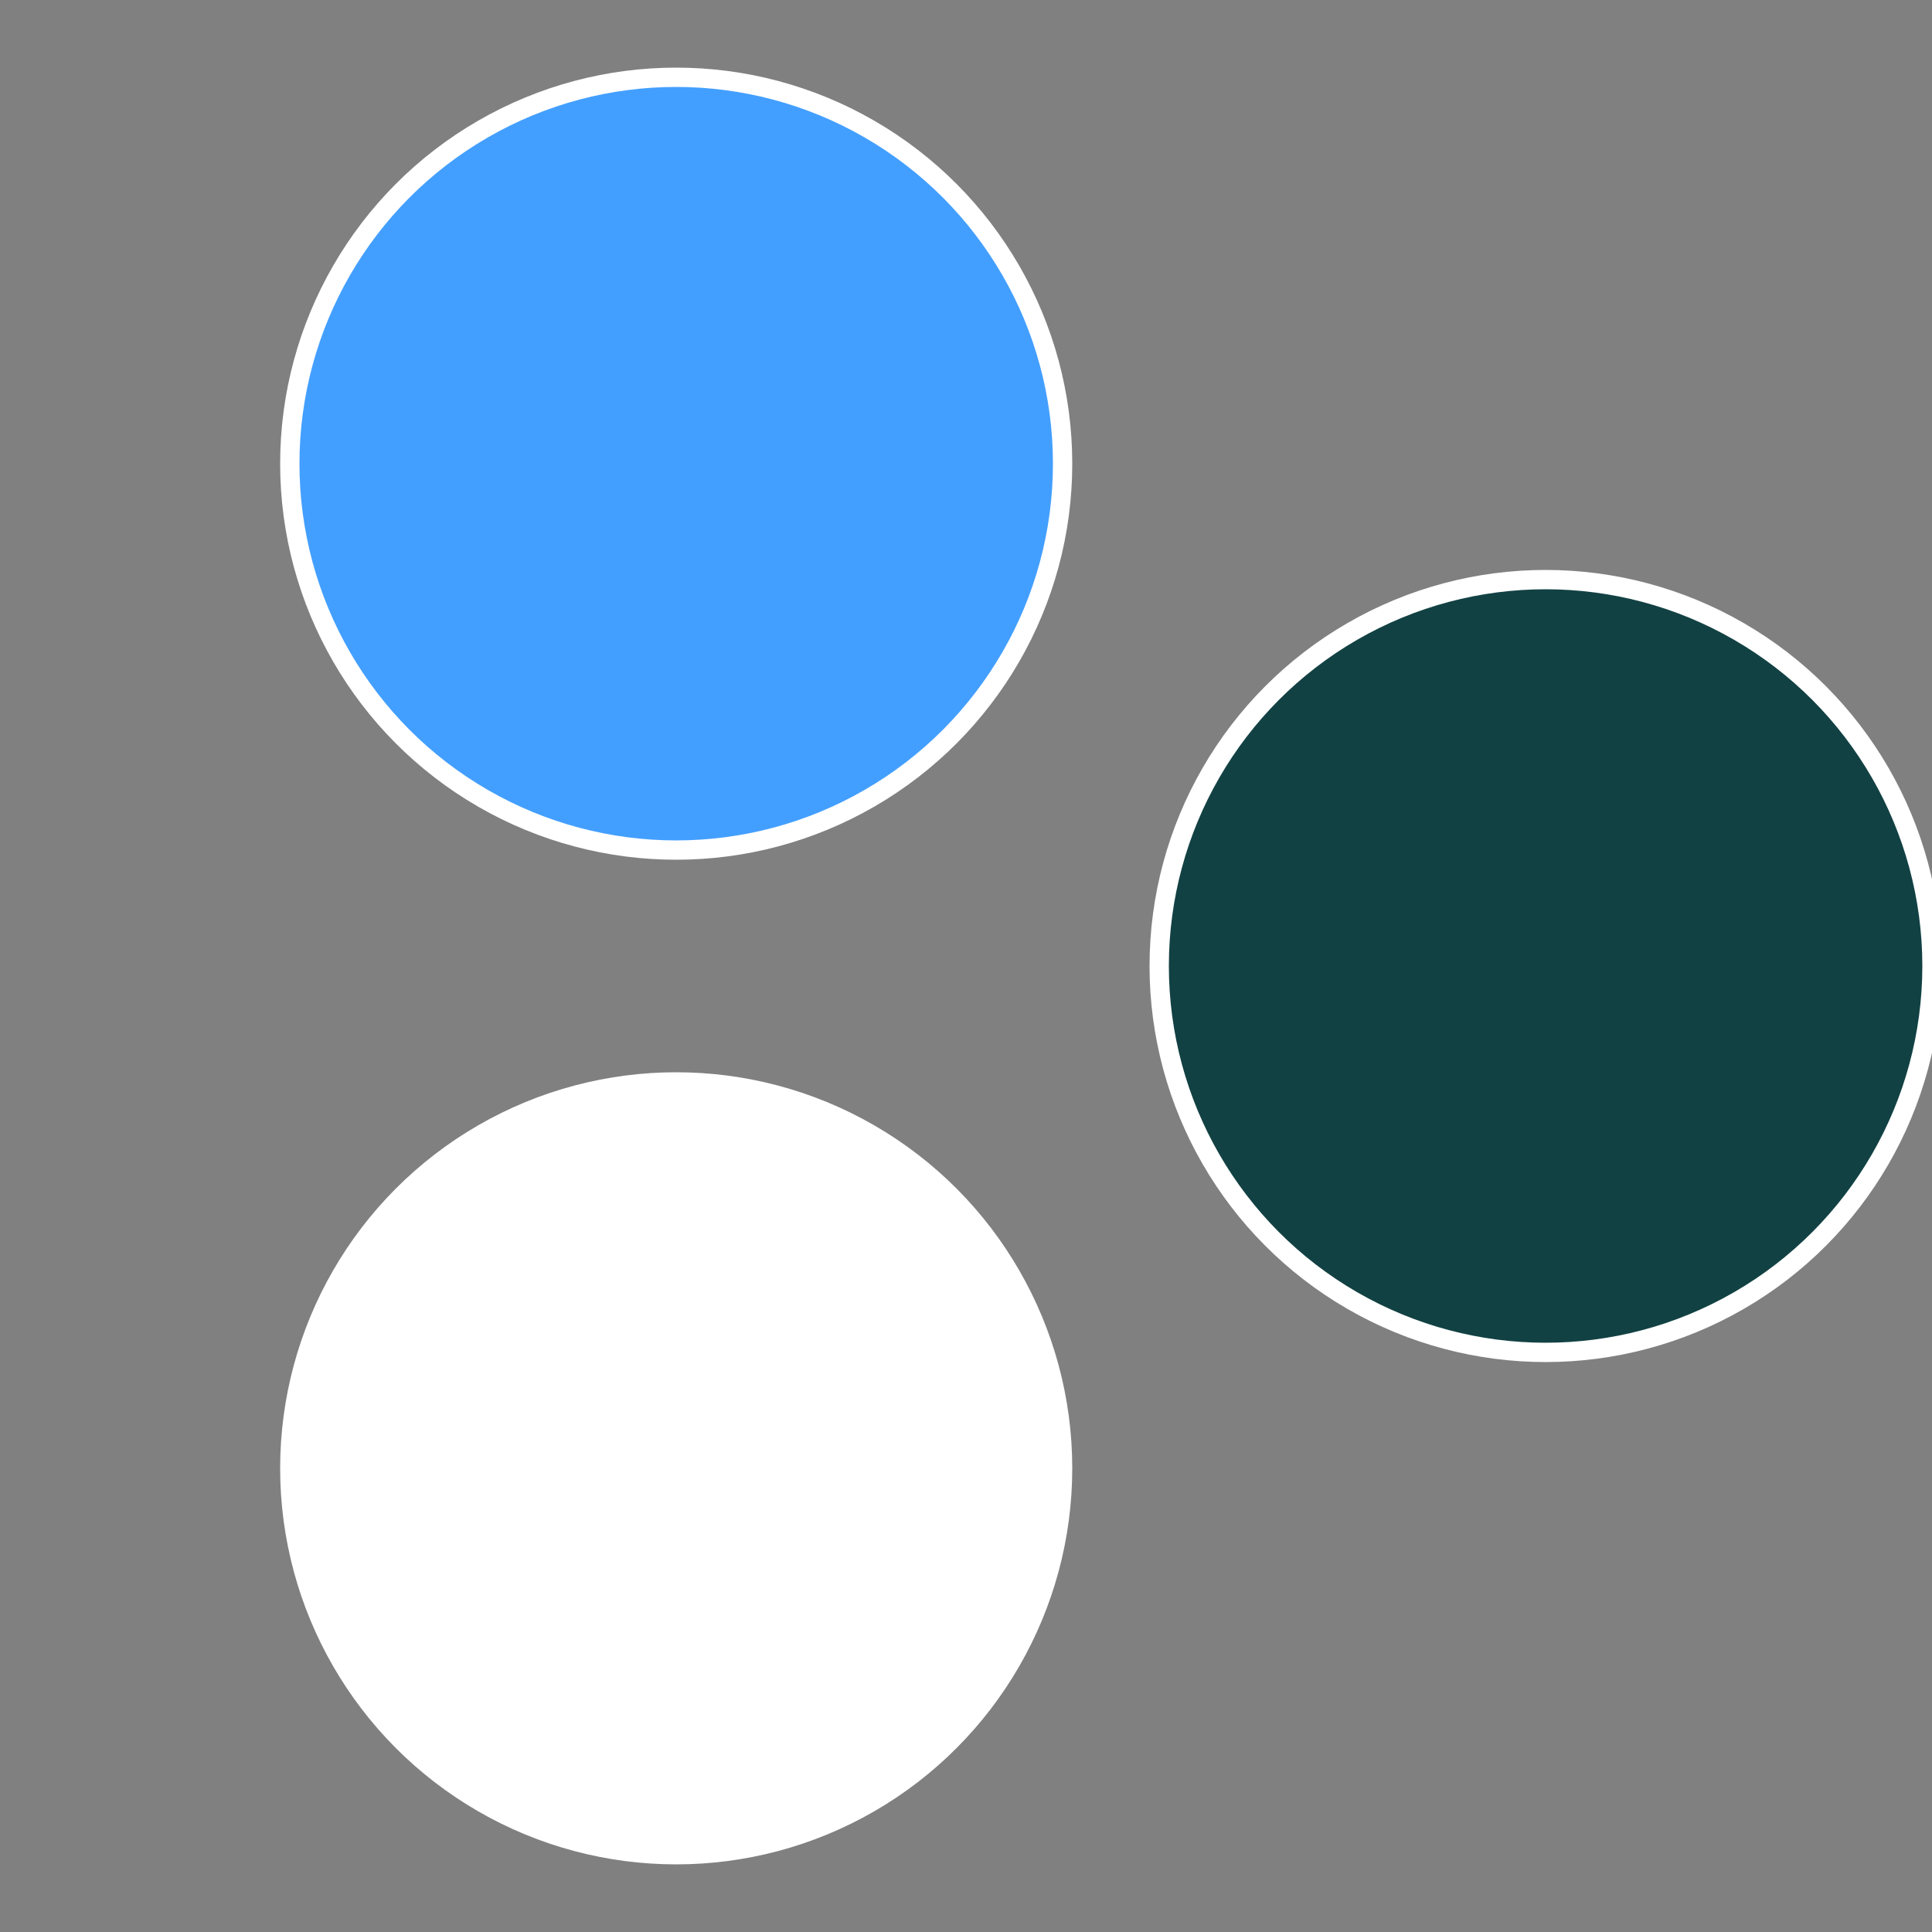
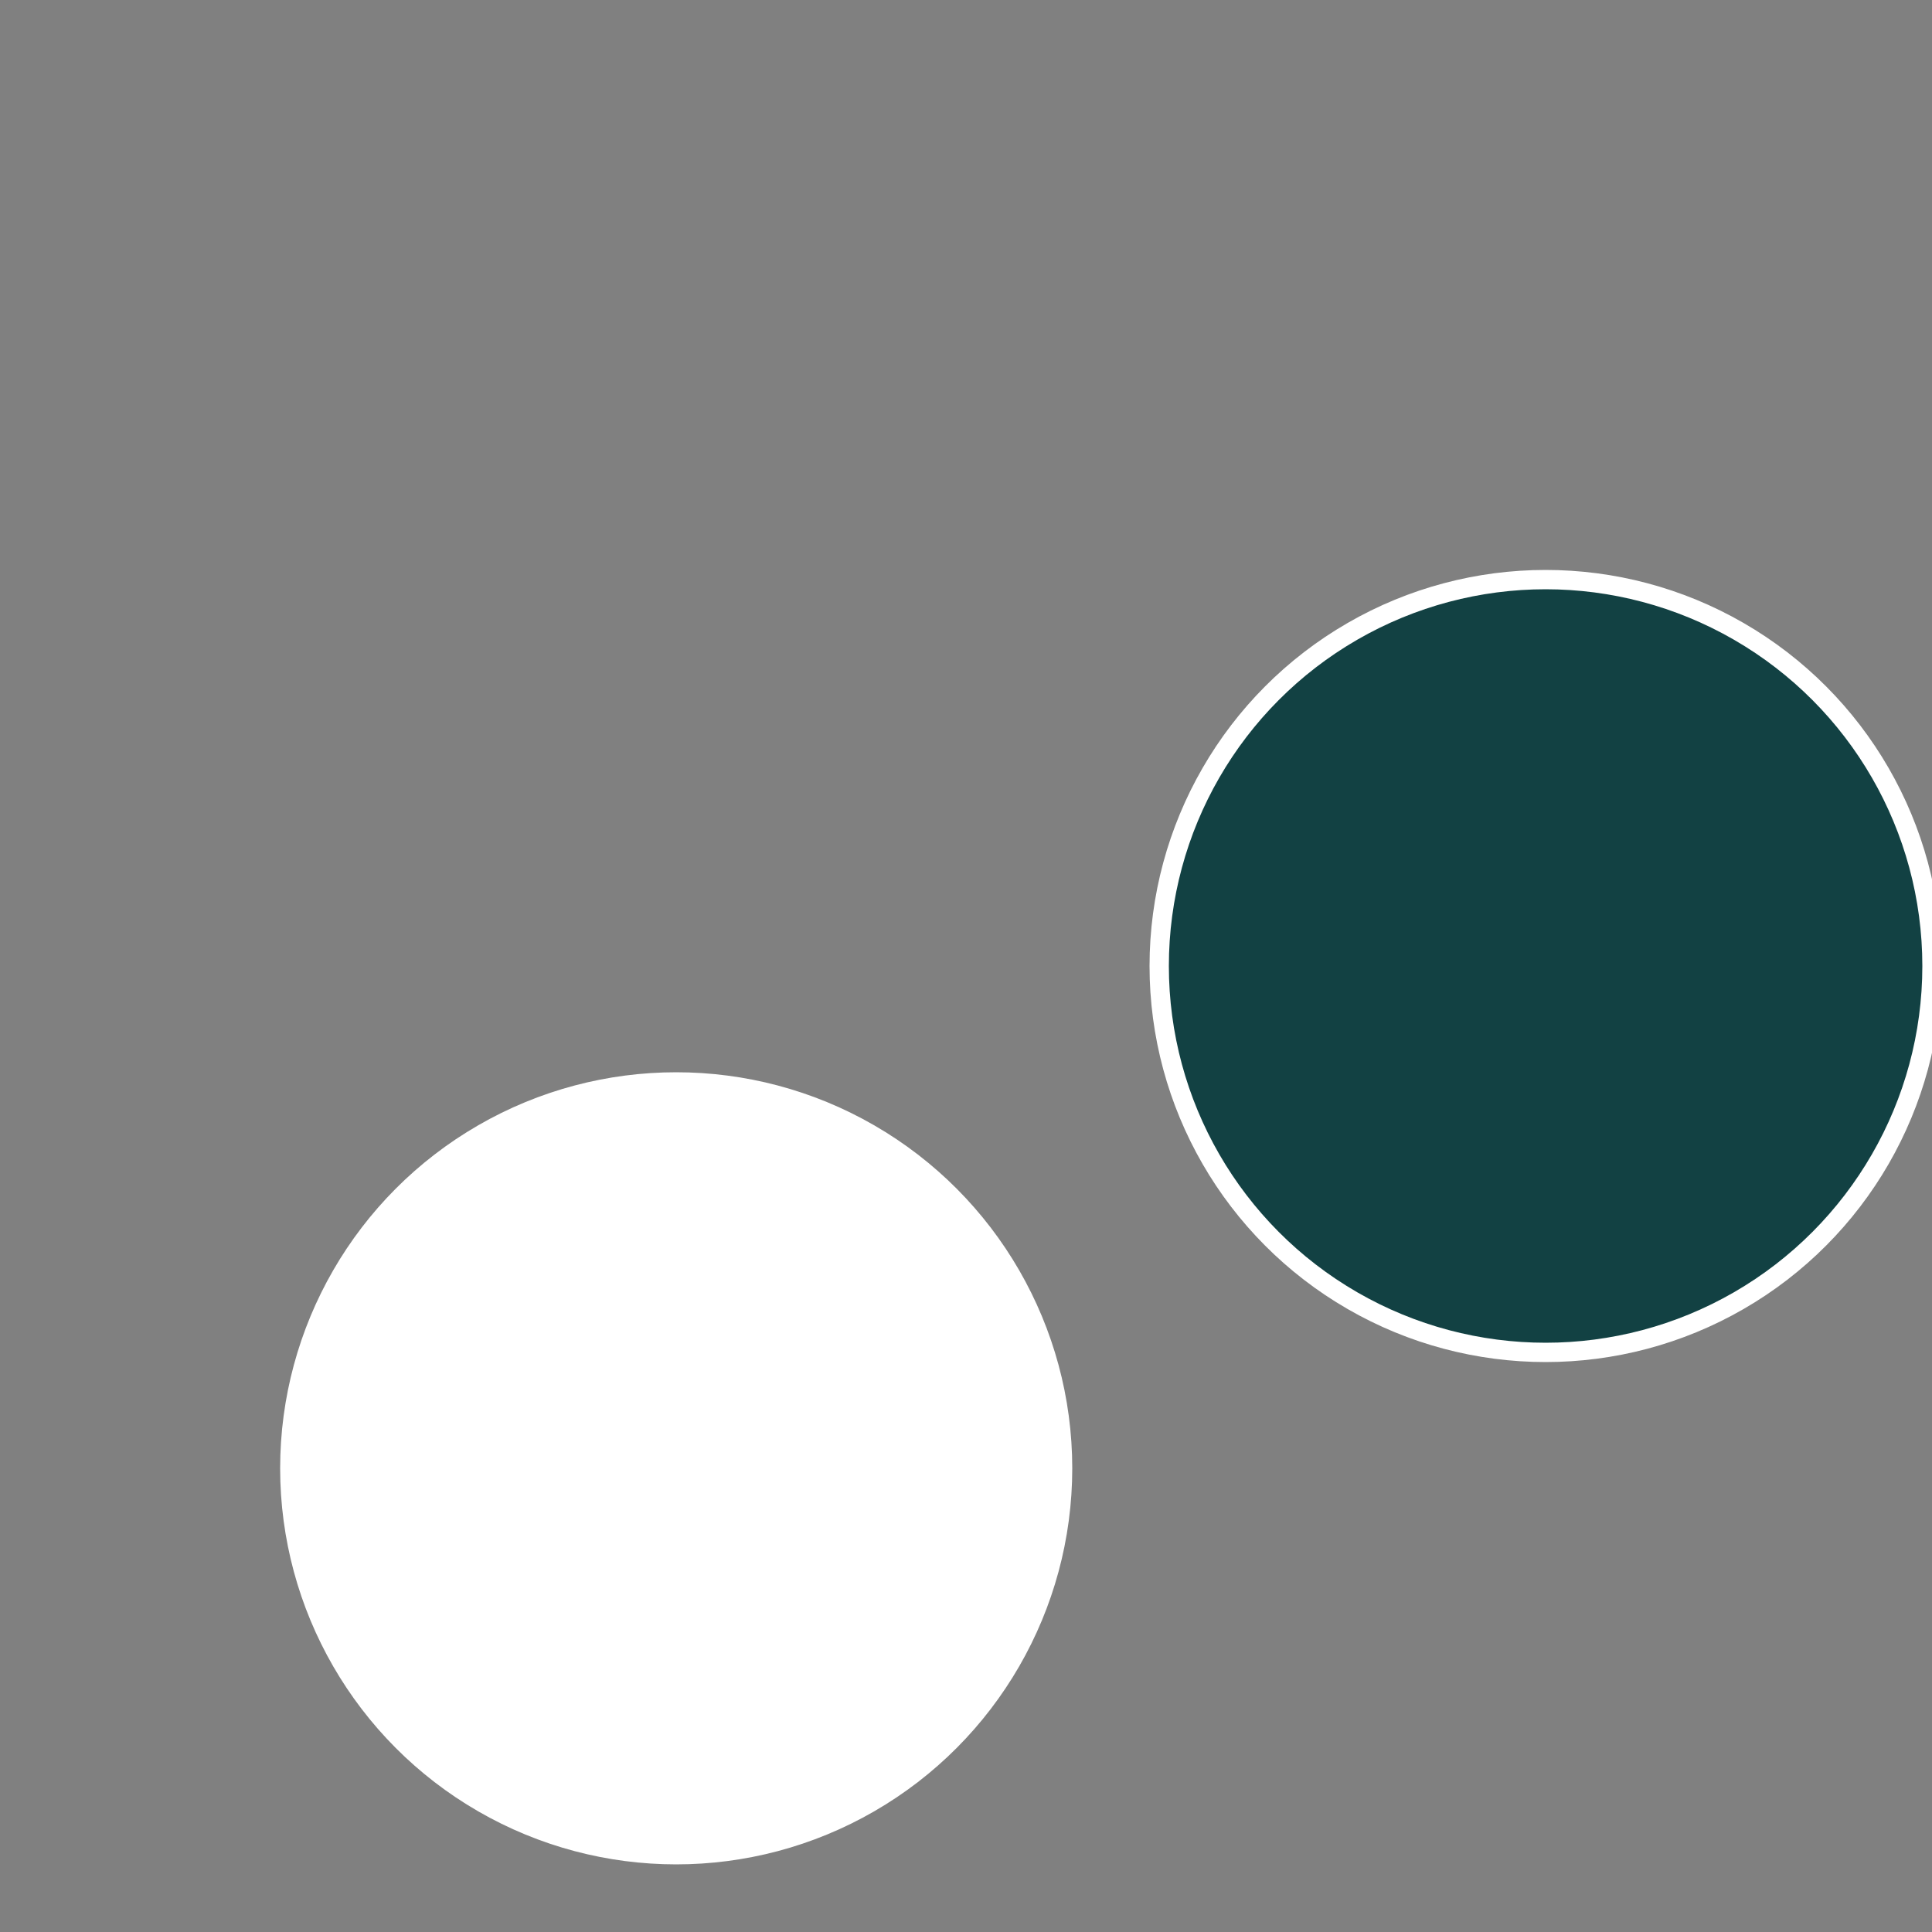
<svg xmlns="http://www.w3.org/2000/svg" width="500" height="500" viewBox="-1 -1 2 2">
  <rect x="-1" y="-1" width="2" height="2" fill="#808080" stroke="none" />
  <circle cx="0.6" cy="0" r="0.4" fill="#1241439ffffffffffffef2f" stroke="#fff" stroke-width="1%" />
  <circle cx="-0.3" cy="0.52" r="0.4" fill="#ffffffffffffef2f1241439" stroke="#fff" stroke-width="1%" />
-   <circle cx="-0.3" cy="-0.52" r="0.4" fill="#439ffffffffffffef2f1241" stroke="#fff" stroke-width="1%" />
</svg>